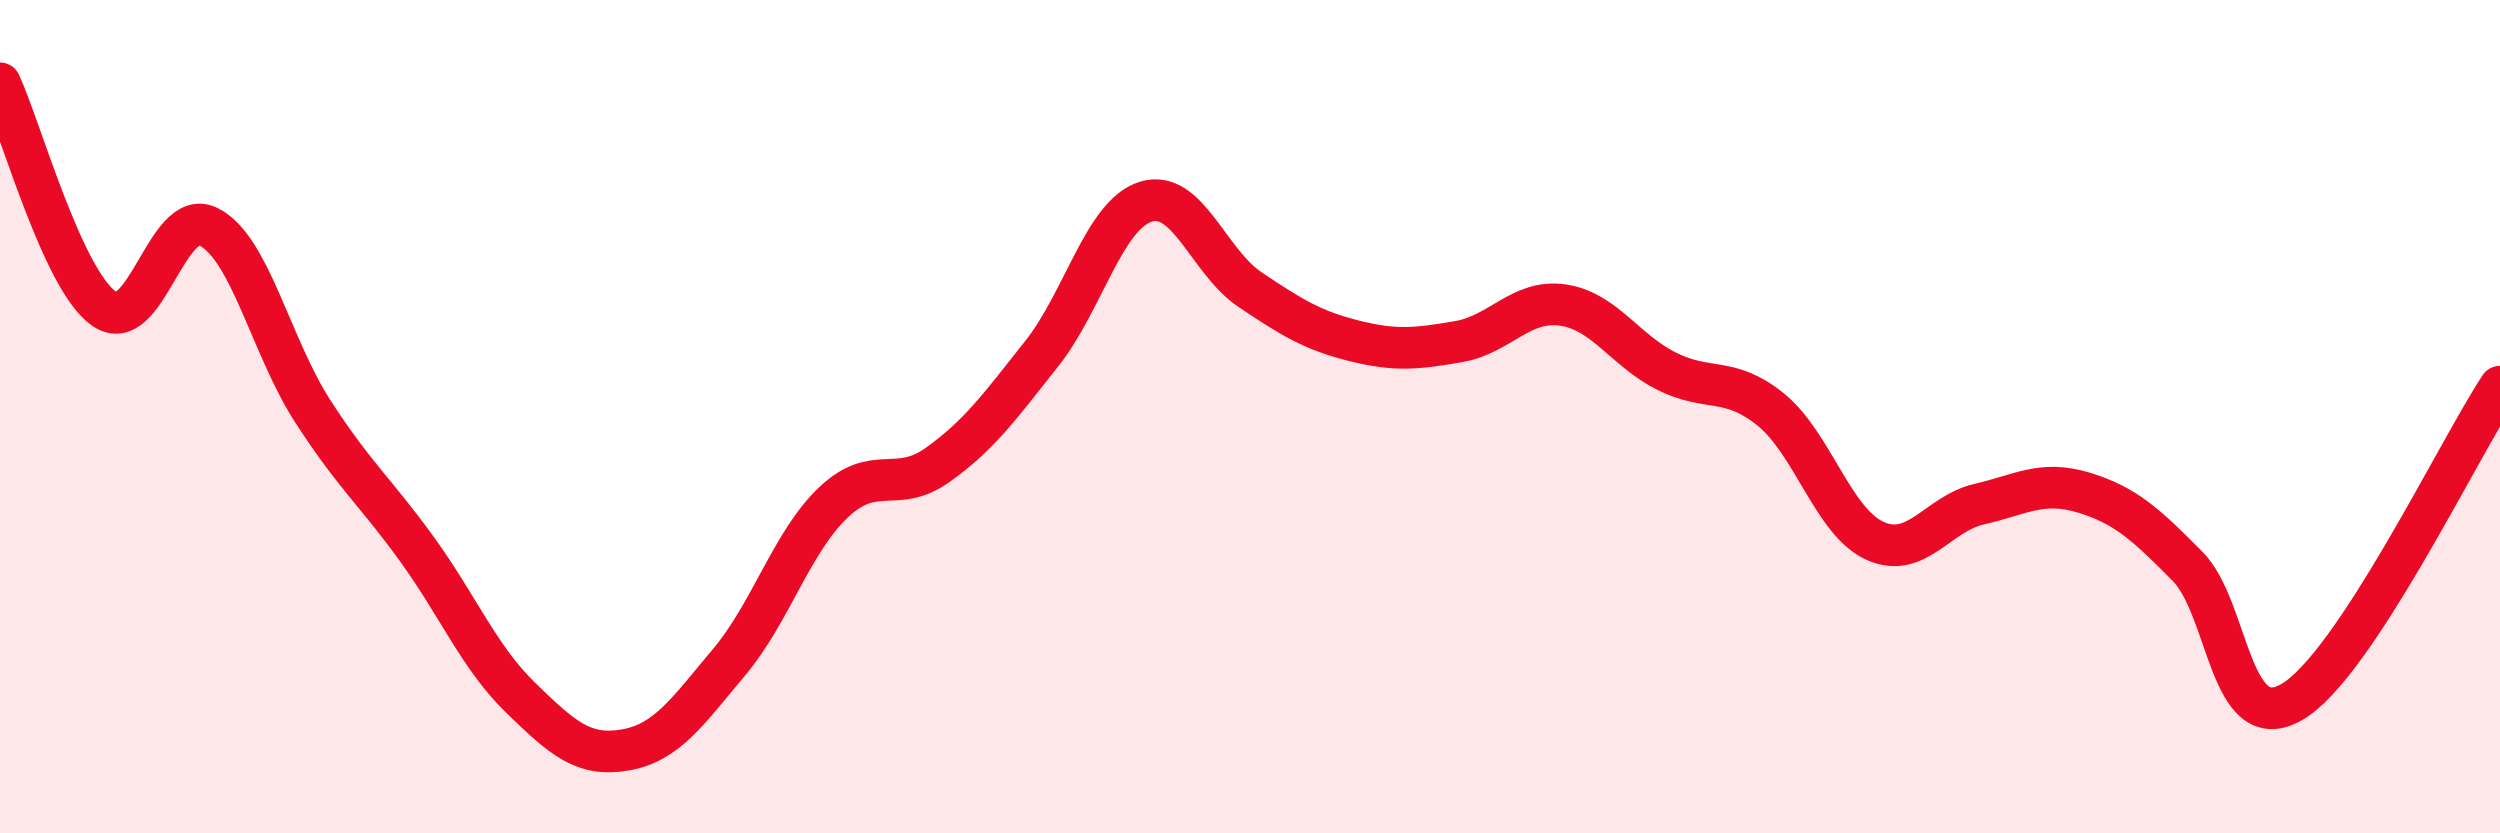
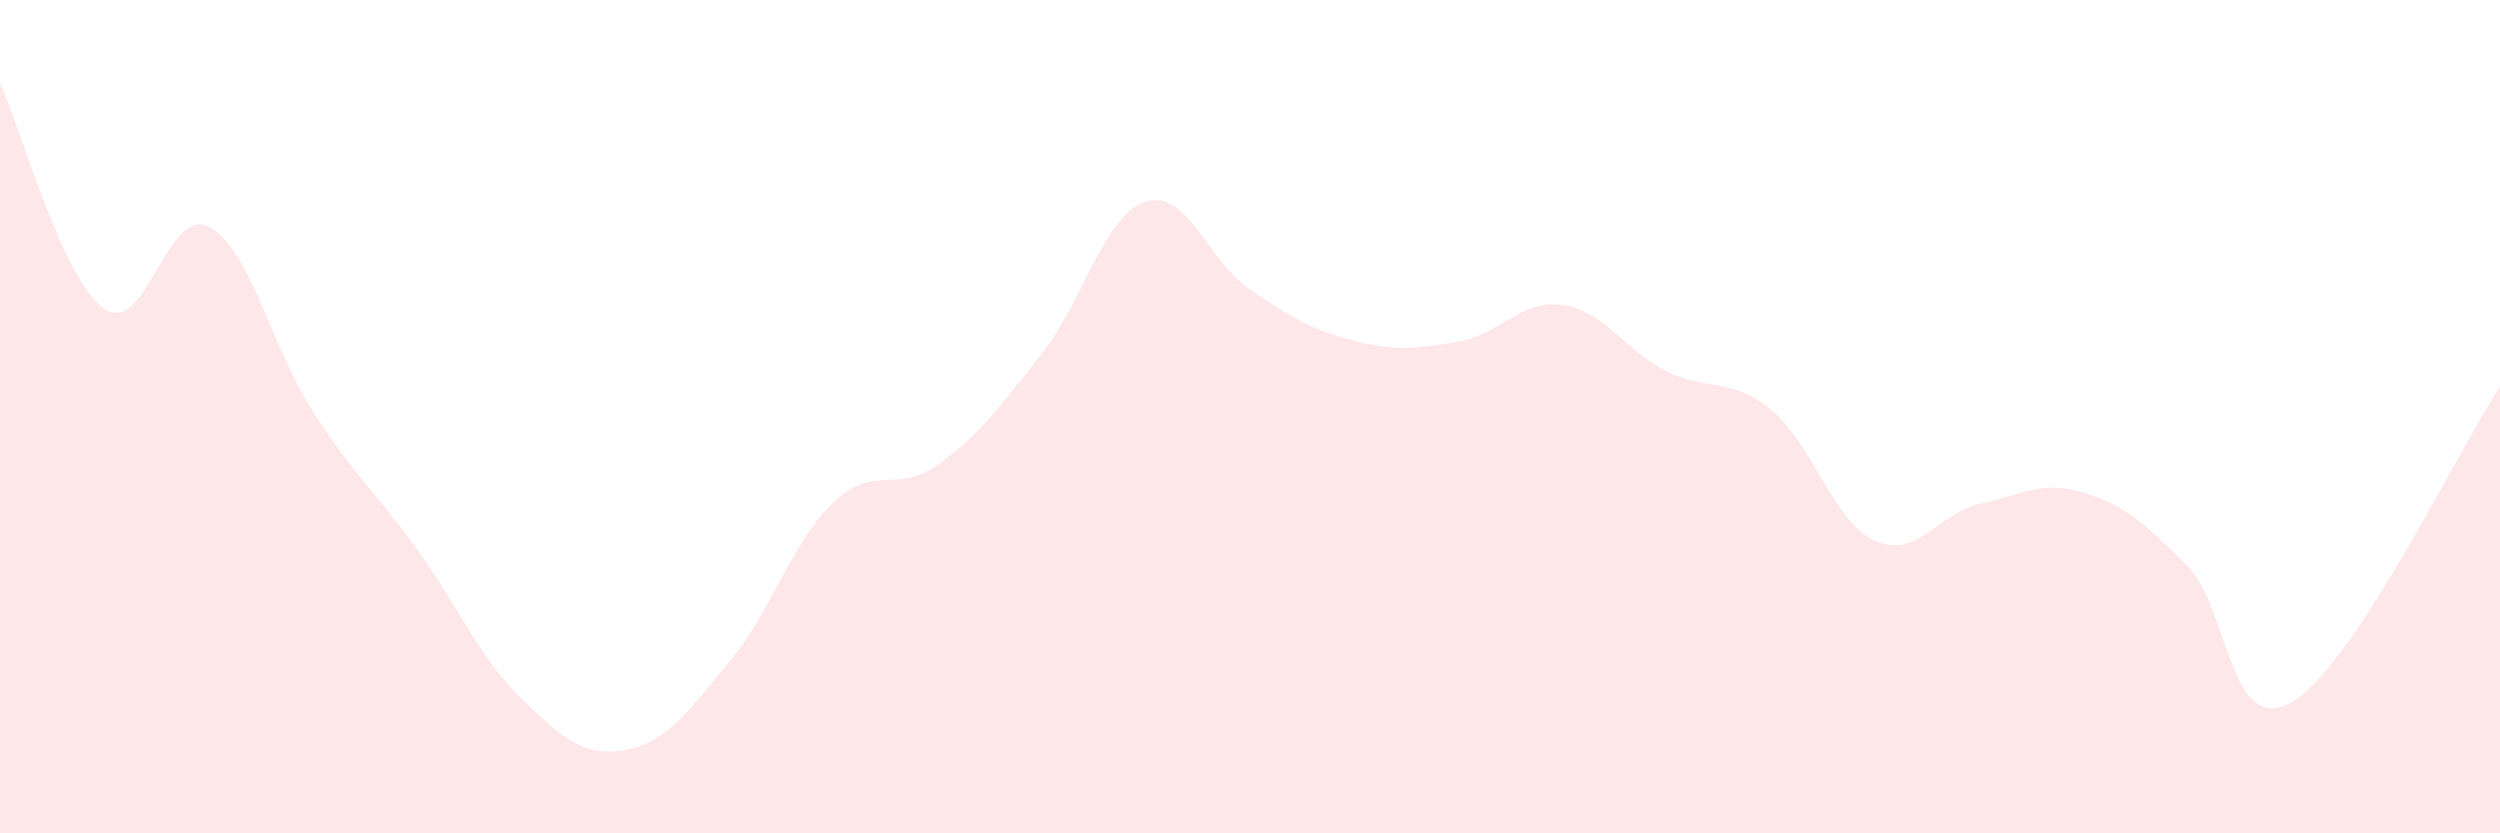
<svg xmlns="http://www.w3.org/2000/svg" width="60" height="20" viewBox="0 0 60 20">
  <path d="M 0,2 C 0.5,3.08 1.5,6.72 2.5,7.41 C 3.5,8.1 4,4.95 5,5.44 C 6,5.93 6.5,8.31 7.5,9.86 C 8.5,11.41 9,11.79 10,13.17 C 11,14.55 11.5,15.78 12.5,16.75 C 13.5,17.72 14,18.17 15,18 C 16,17.83 16.5,17.08 17.5,15.89 C 18.5,14.7 19,13.01 20,12.06 C 21,11.11 21.5,11.87 22.5,11.16 C 23.5,10.45 24,9.75 25,8.49 C 26,7.23 26.5,5.15 27.5,4.84 C 28.5,4.53 29,6.28 30,6.95 C 31,7.62 31.5,7.93 32.5,8.18 C 33.5,8.43 34,8.37 35,8.2 C 36,8.03 36.5,7.18 37.5,7.32 C 38.5,7.46 39,8.41 40,8.91 C 41,9.41 41.5,9.02 42.5,9.83 C 43.5,10.64 44,12.53 45,12.98 C 46,13.43 46.5,12.33 47.5,12.1 C 48.5,11.87 49,11.52 50,11.82 C 51,12.12 51.5,12.58 52.5,13.59 C 53.5,14.6 53.5,17.71 55,16.85 C 56.5,15.99 59,10.79 60,9.28L60 20L0 20Z" fill="#EB0A25" opacity="0.1" stroke-linecap="round" stroke-linejoin="round" />
-   <path d="M 0,2 C 0.5,3.08 1.5,6.72 2.5,7.41 C 3.5,8.1 4,4.95 5,5.44 C 6,5.93 6.5,8.31 7.5,9.86 C 8.5,11.41 9,11.79 10,13.17 C 11,14.55 11.5,15.78 12.5,16.75 C 13.5,17.72 14,18.17 15,18 C 16,17.83 16.5,17.08 17.5,15.89 C 18.5,14.7 19,13.01 20,12.06 C 21,11.11 21.5,11.87 22.5,11.16 C 23.5,10.45 24,9.75 25,8.49 C 26,7.23 26.5,5.15 27.5,4.84 C 28.5,4.53 29,6.28 30,6.95 C 31,7.62 31.5,7.93 32.5,8.18 C 33.5,8.43 34,8.37 35,8.2 C 36,8.03 36.5,7.18 37.5,7.32 C 38.5,7.46 39,8.41 40,8.91 C 41,9.41 41.5,9.02 42.5,9.83 C 43.5,10.64 44,12.53 45,12.98 C 46,13.43 46.5,12.33 47.5,12.1 C 48.5,11.87 49,11.52 50,11.82 C 51,12.12 51.5,12.58 52.5,13.59 C 53.5,14.6 53.5,17.71 55,16.85 C 56.5,15.99 59,10.79 60,9.28" stroke="#EB0A25" stroke-width="1" fill="none" stroke-linecap="round" stroke-linejoin="round" />
</svg>